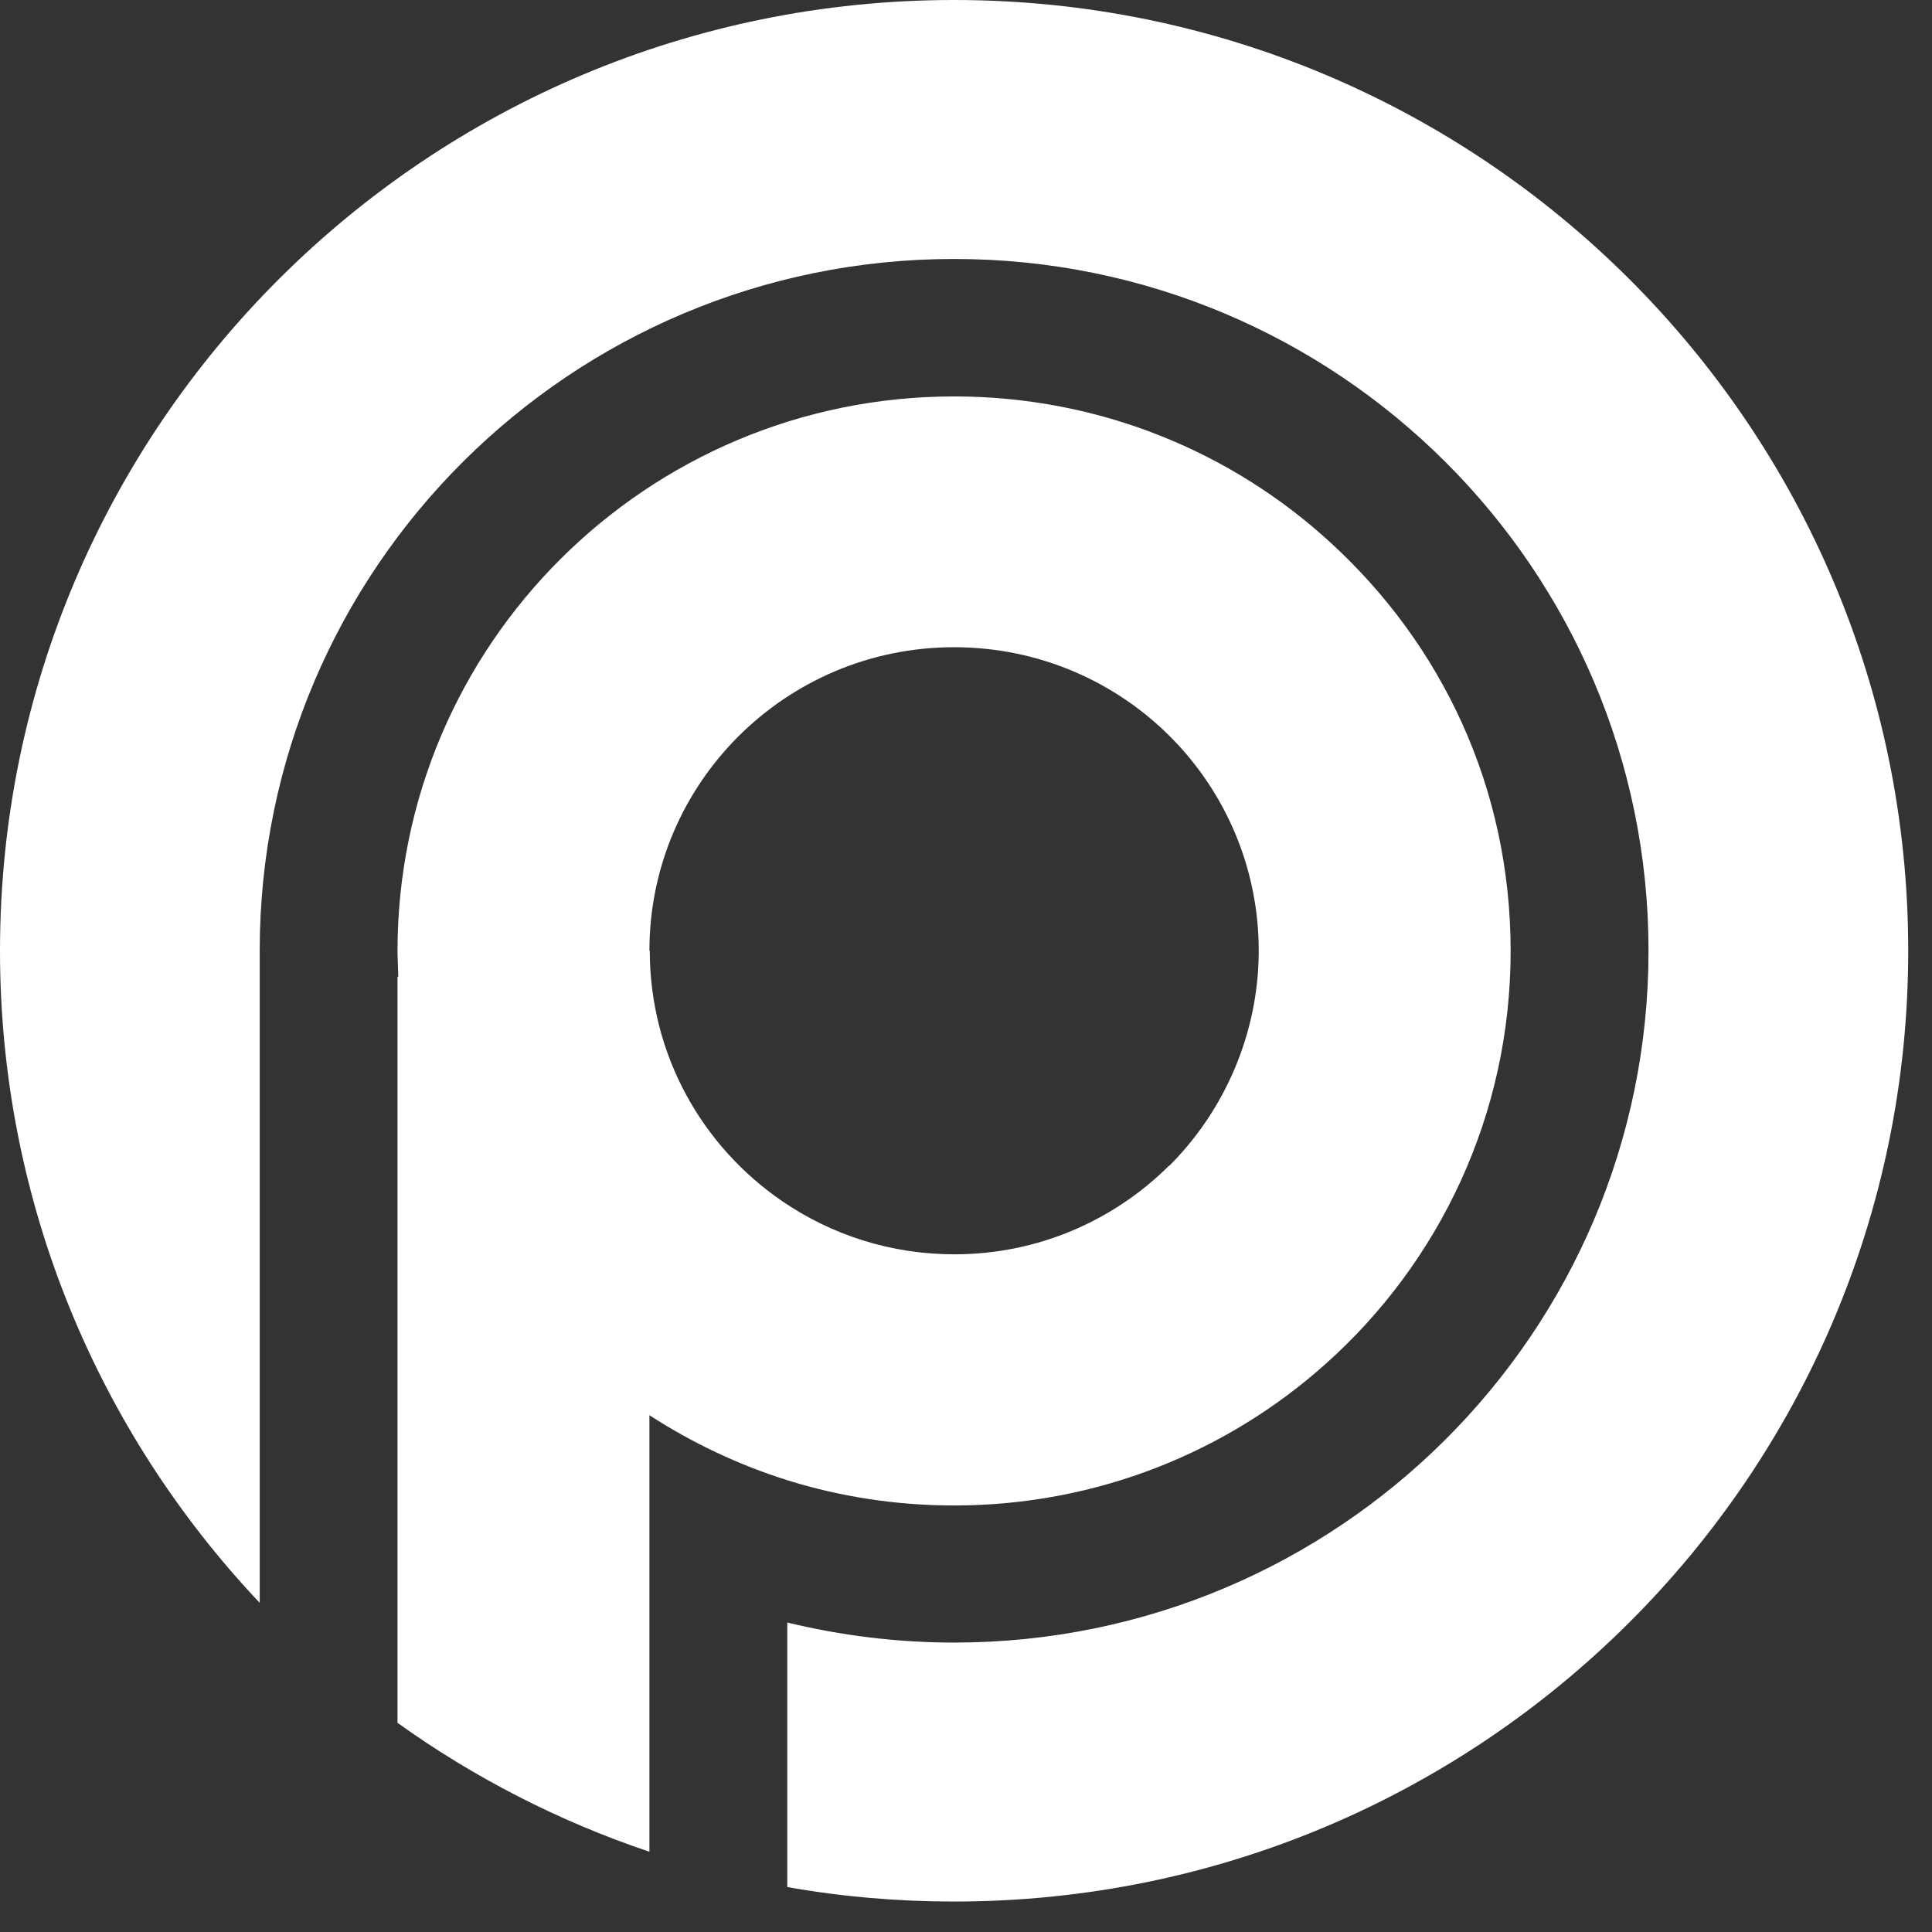
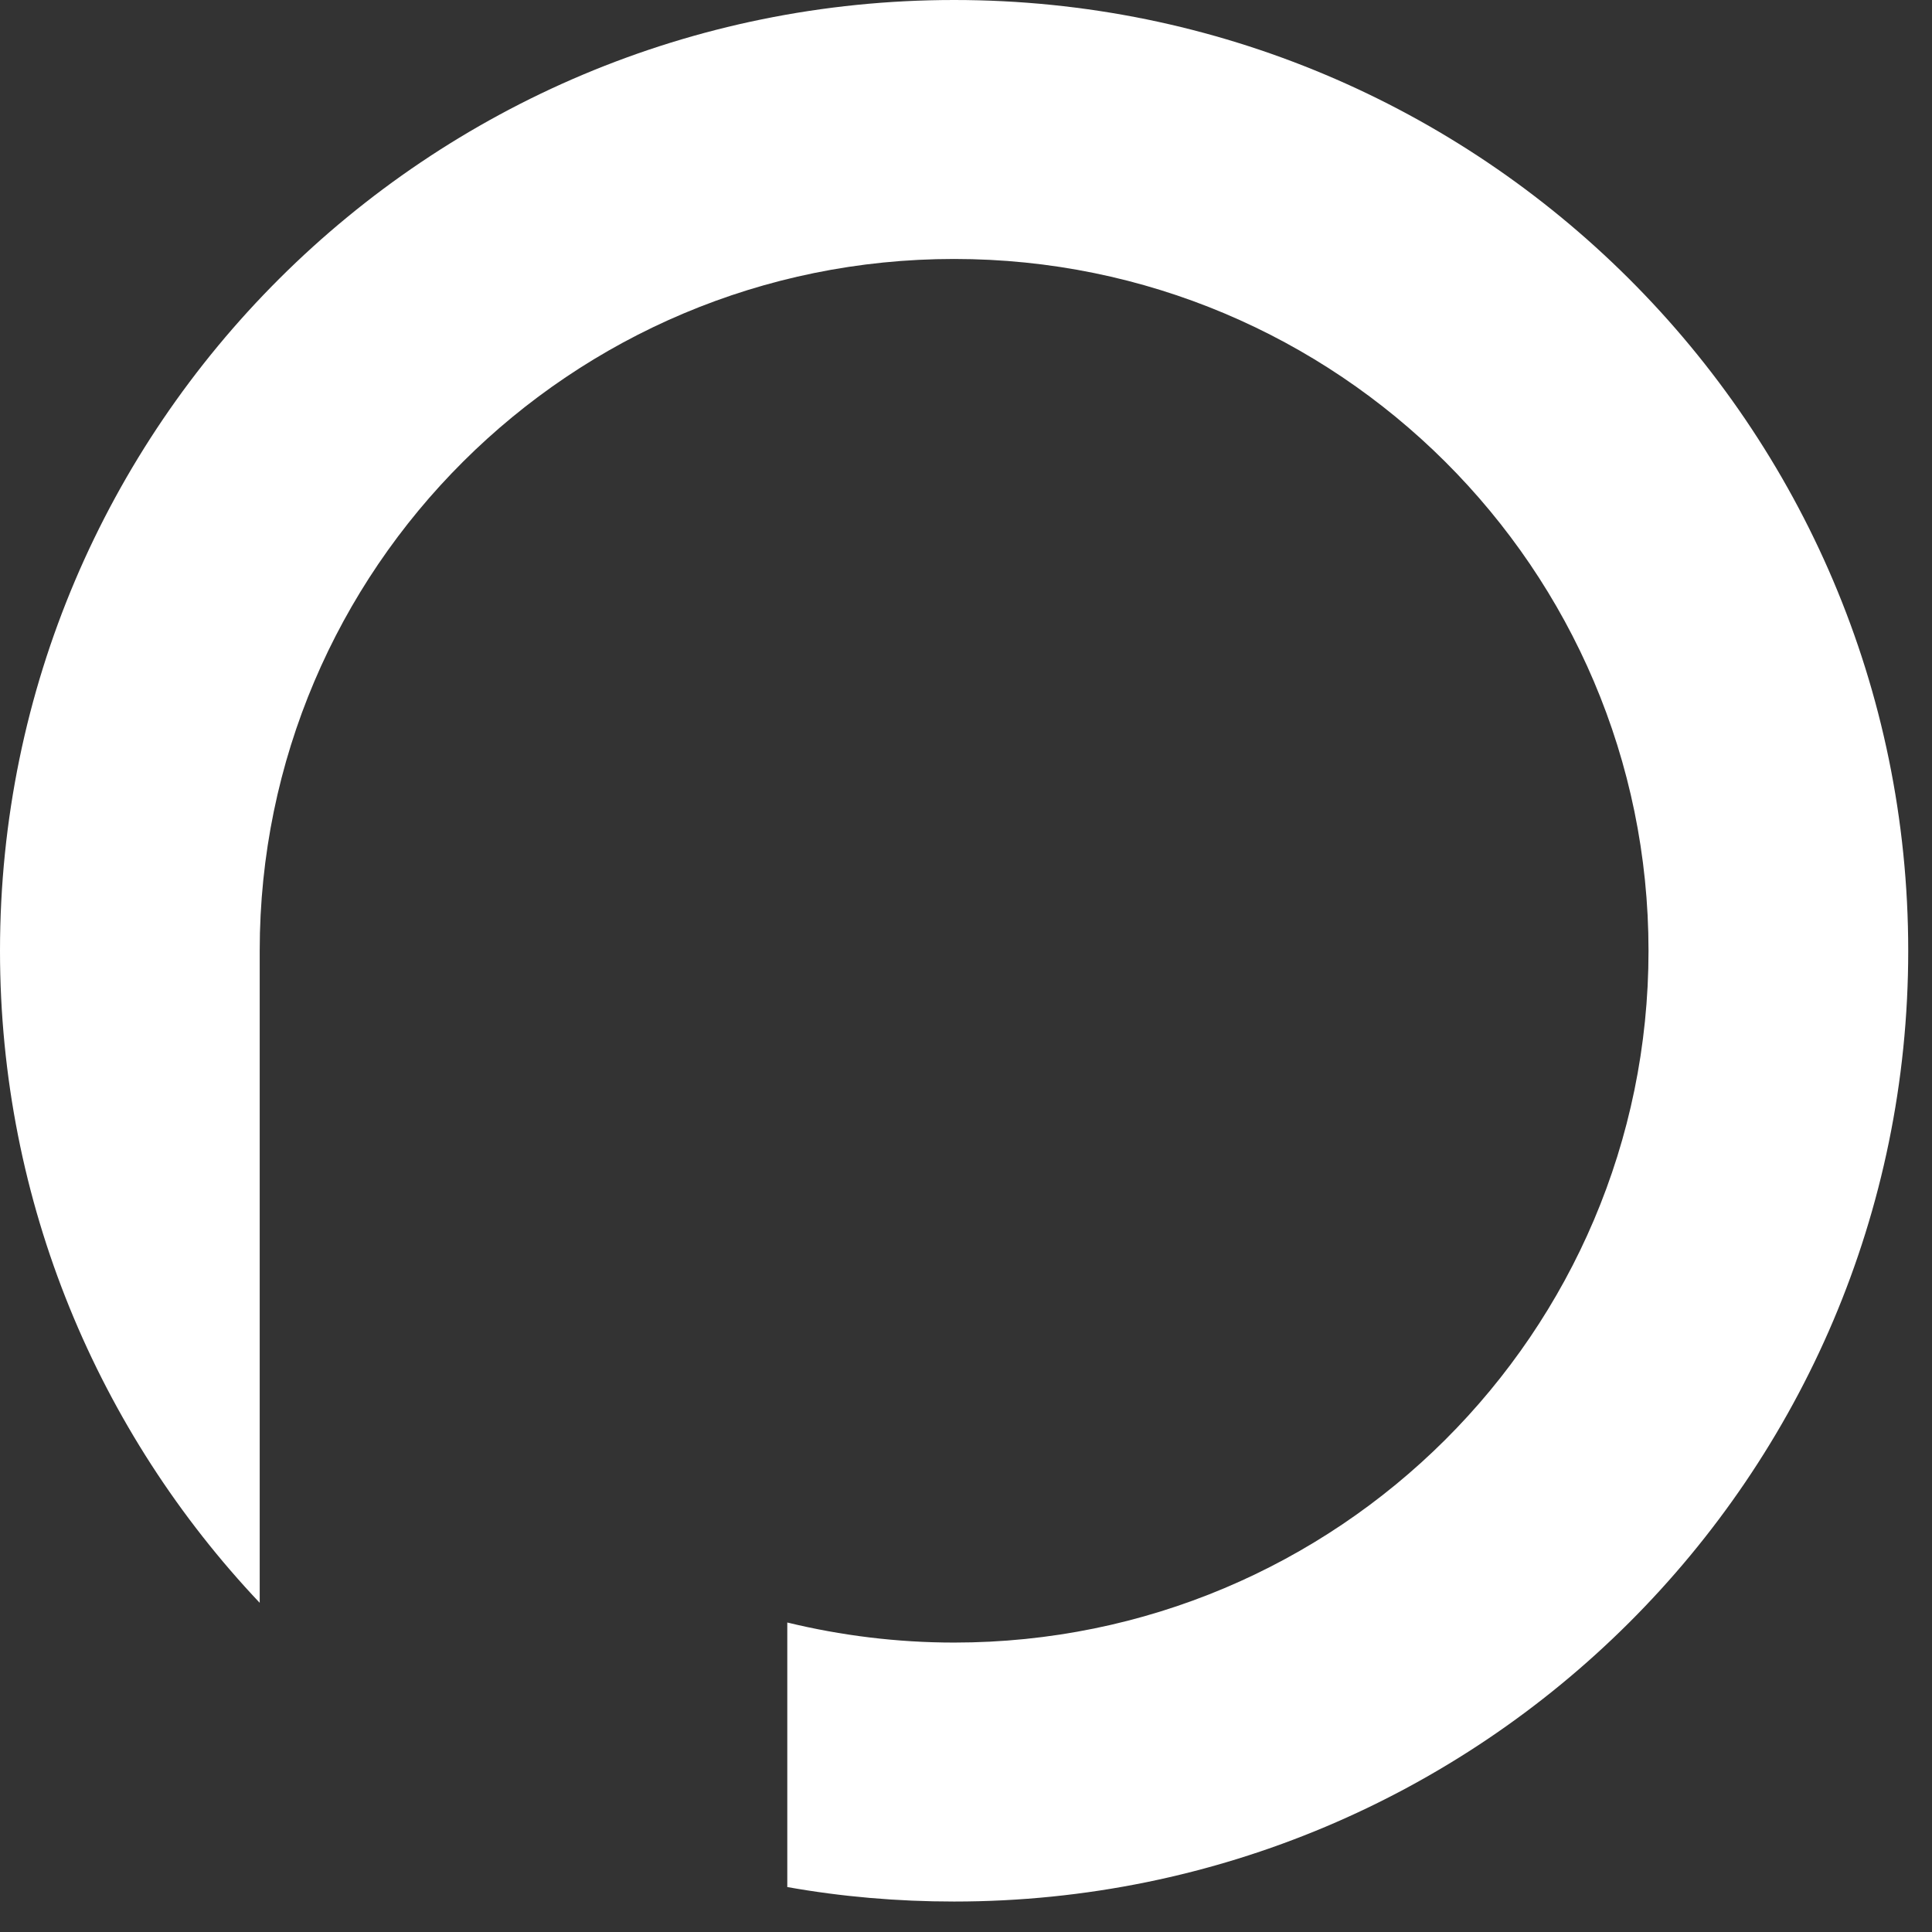
<svg xmlns="http://www.w3.org/2000/svg" width="52" height="52" viewBox="0 0 52 52" fill="none">
  <rect x="0" y="0" width="52" height="52" fill="#333333" stroke="none" />
-   <path d="M25.679 40.52C29.519 40.52 33.029 39.08 35.679 36.71C38.739 33.98 40.659 30.01 40.659 25.6C40.659 21.19 38.799 17.35 35.829 14.62C33.169 12.17 29.599 10.67 25.679 10.67C17.409 10.67 10.699 17.36 10.699 25.6C10.699 25.62 10.699 25.64 10.699 25.66L10.719 26.29H10.699V46.37C12.749 47.84 15.039 49.02 17.479 49.84V38.09C18.619 38.83 19.859 39.42 21.189 39.84C22.599 40.28 24.109 40.52 25.679 40.52ZM17.479 25.59C17.479 21.08 21.149 17.42 25.679 17.42C27.979 17.42 30.059 18.36 31.549 19.88C32.989 21.35 33.879 23.37 33.879 25.59C33.879 27.81 32.959 29.89 31.479 31.37L31.459 31.38C29.979 32.85 27.939 33.76 25.689 33.76C23.979 33.76 22.389 33.24 21.069 32.34C18.909 30.87 17.489 28.4 17.489 25.59H17.479Z" fill="white" />
  <path d="M25.68 0C11.5 0 0 11.46 0 25.59C0 32.38 2.66 38.56 6.99 43.14V25.59C6.99 15.31 15.36 6.97 25.68 6.97C36 6.97 44.37 15.31 44.37 25.59C44.37 35.87 36 44.21 25.68 44.21C24.14 44.21 22.63 44.02 21.19 43.67V50.79C22.65 51.05 24.15 51.18 25.68 51.18C39.86 51.18 51.36 39.72 51.36 25.59C51.36 11.46 39.86 0 25.68 0Z" fill="white" />
</svg>